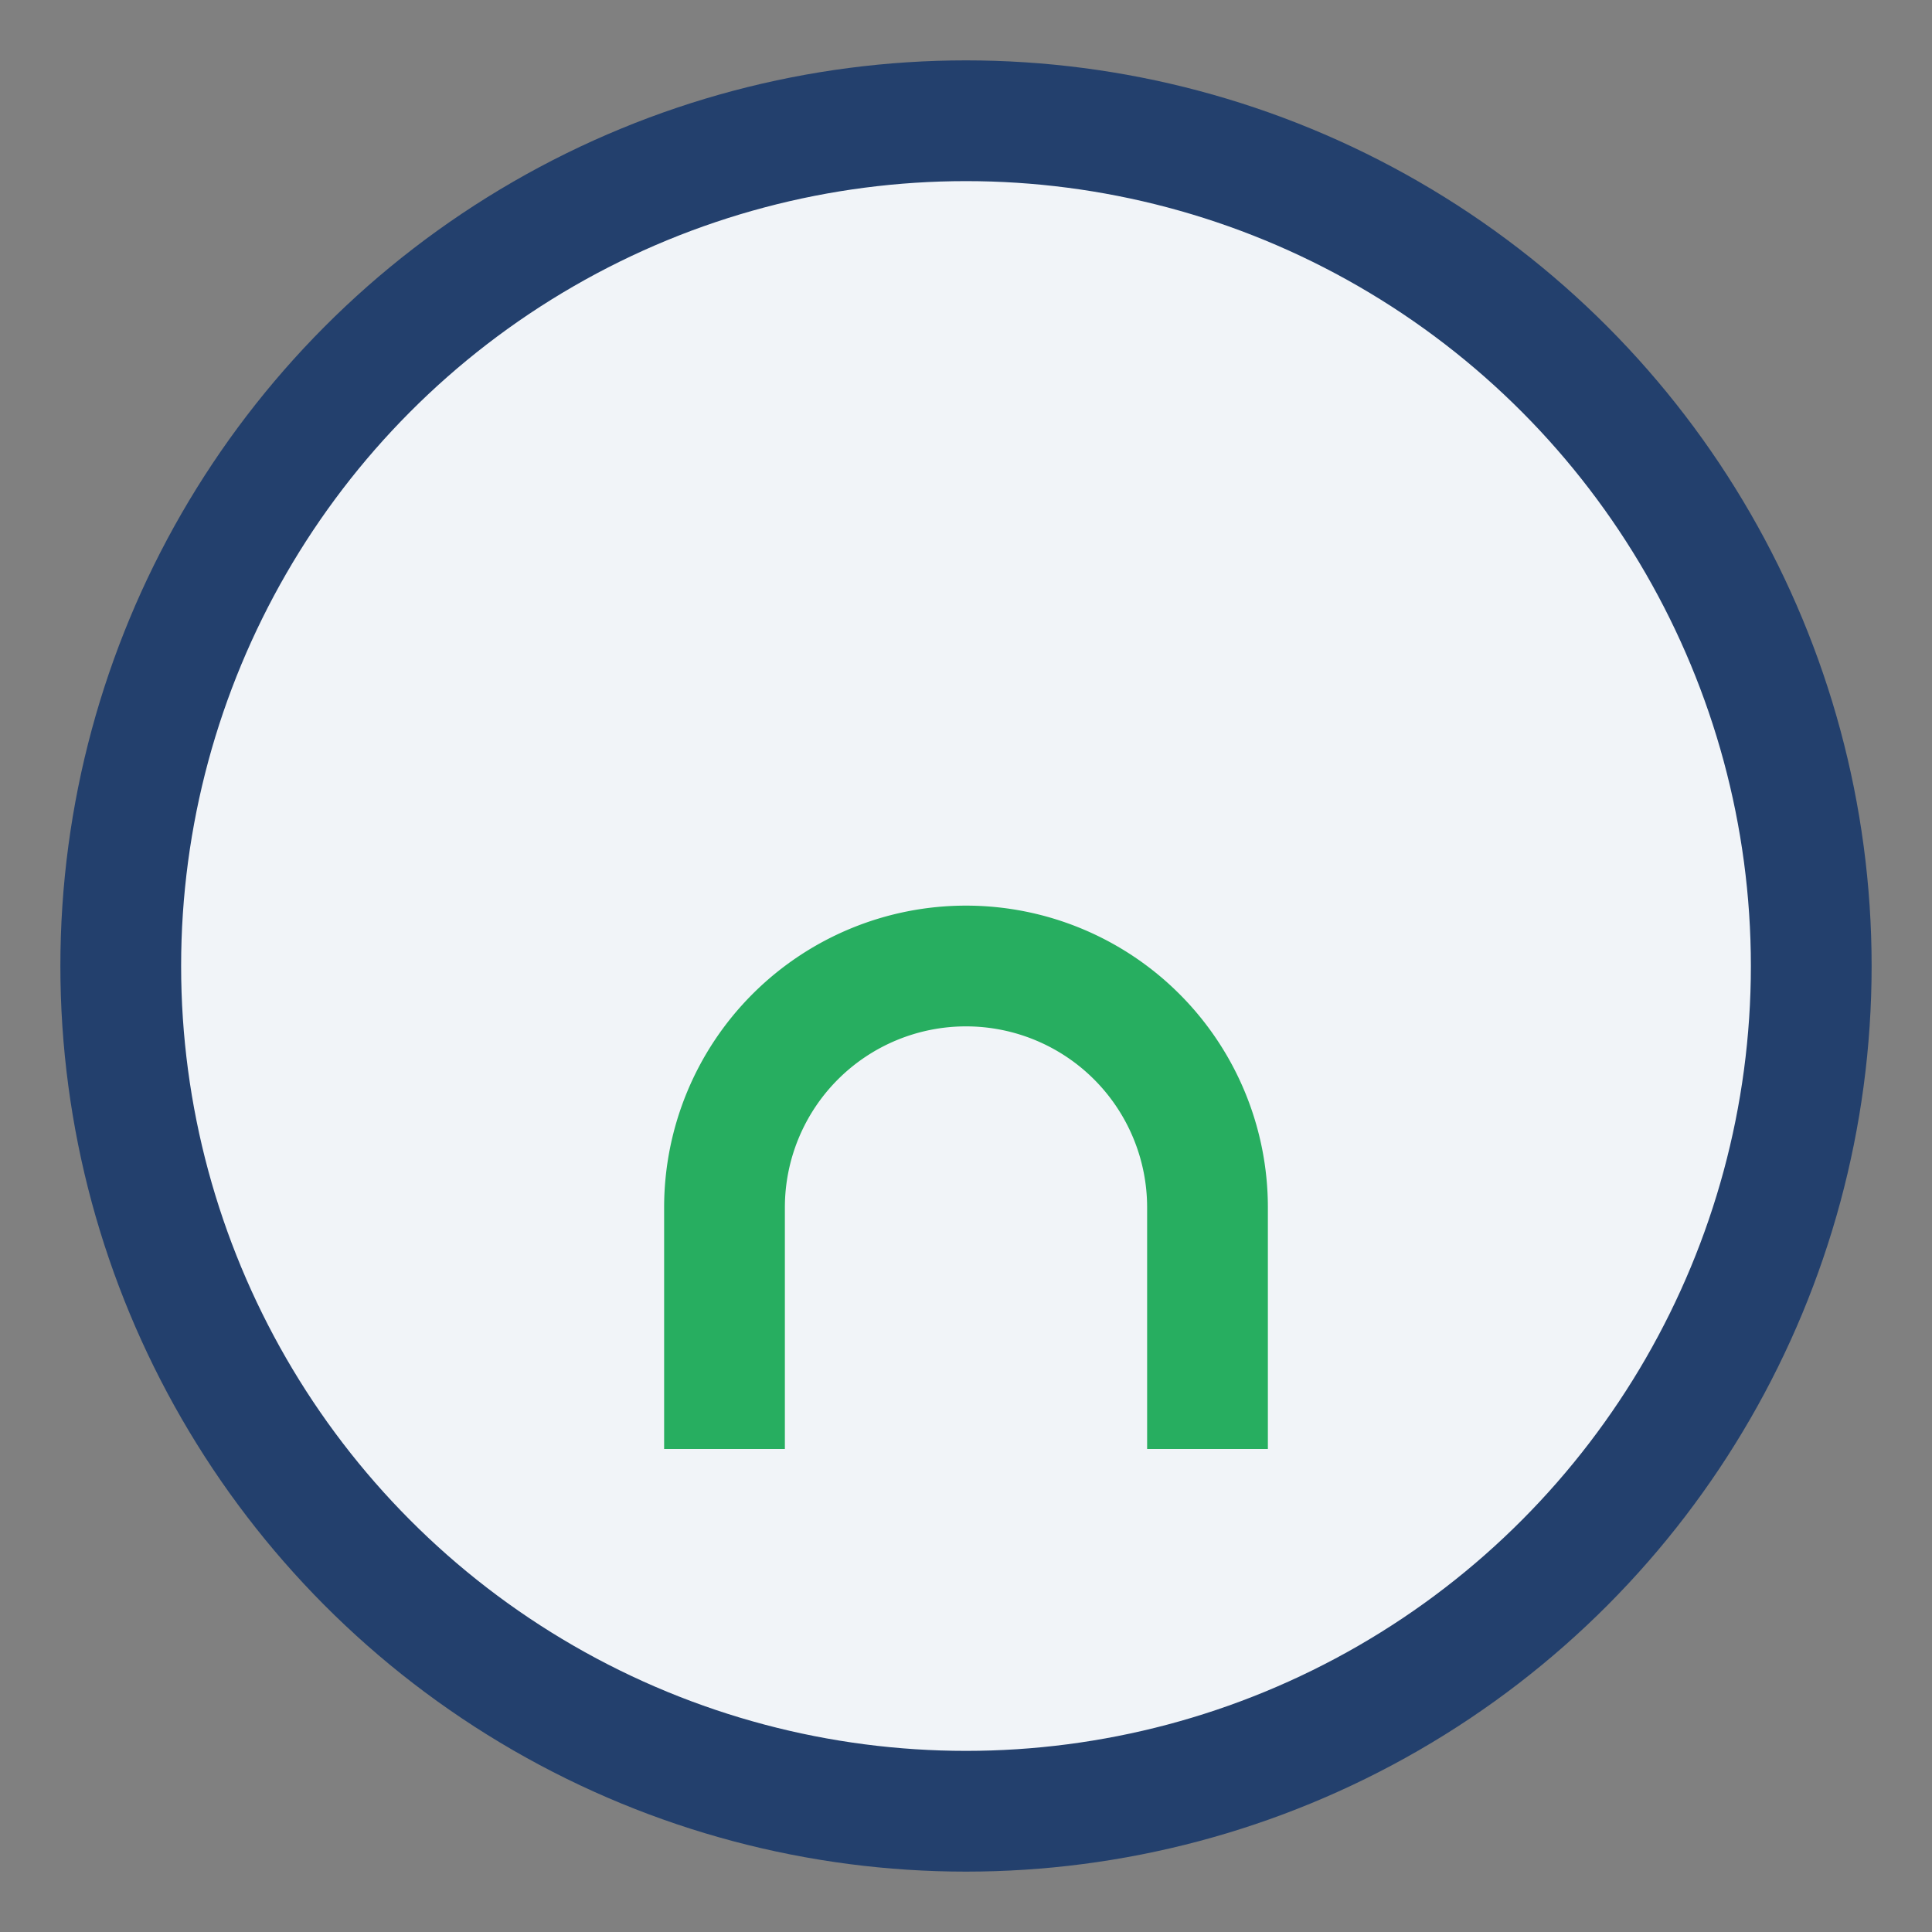
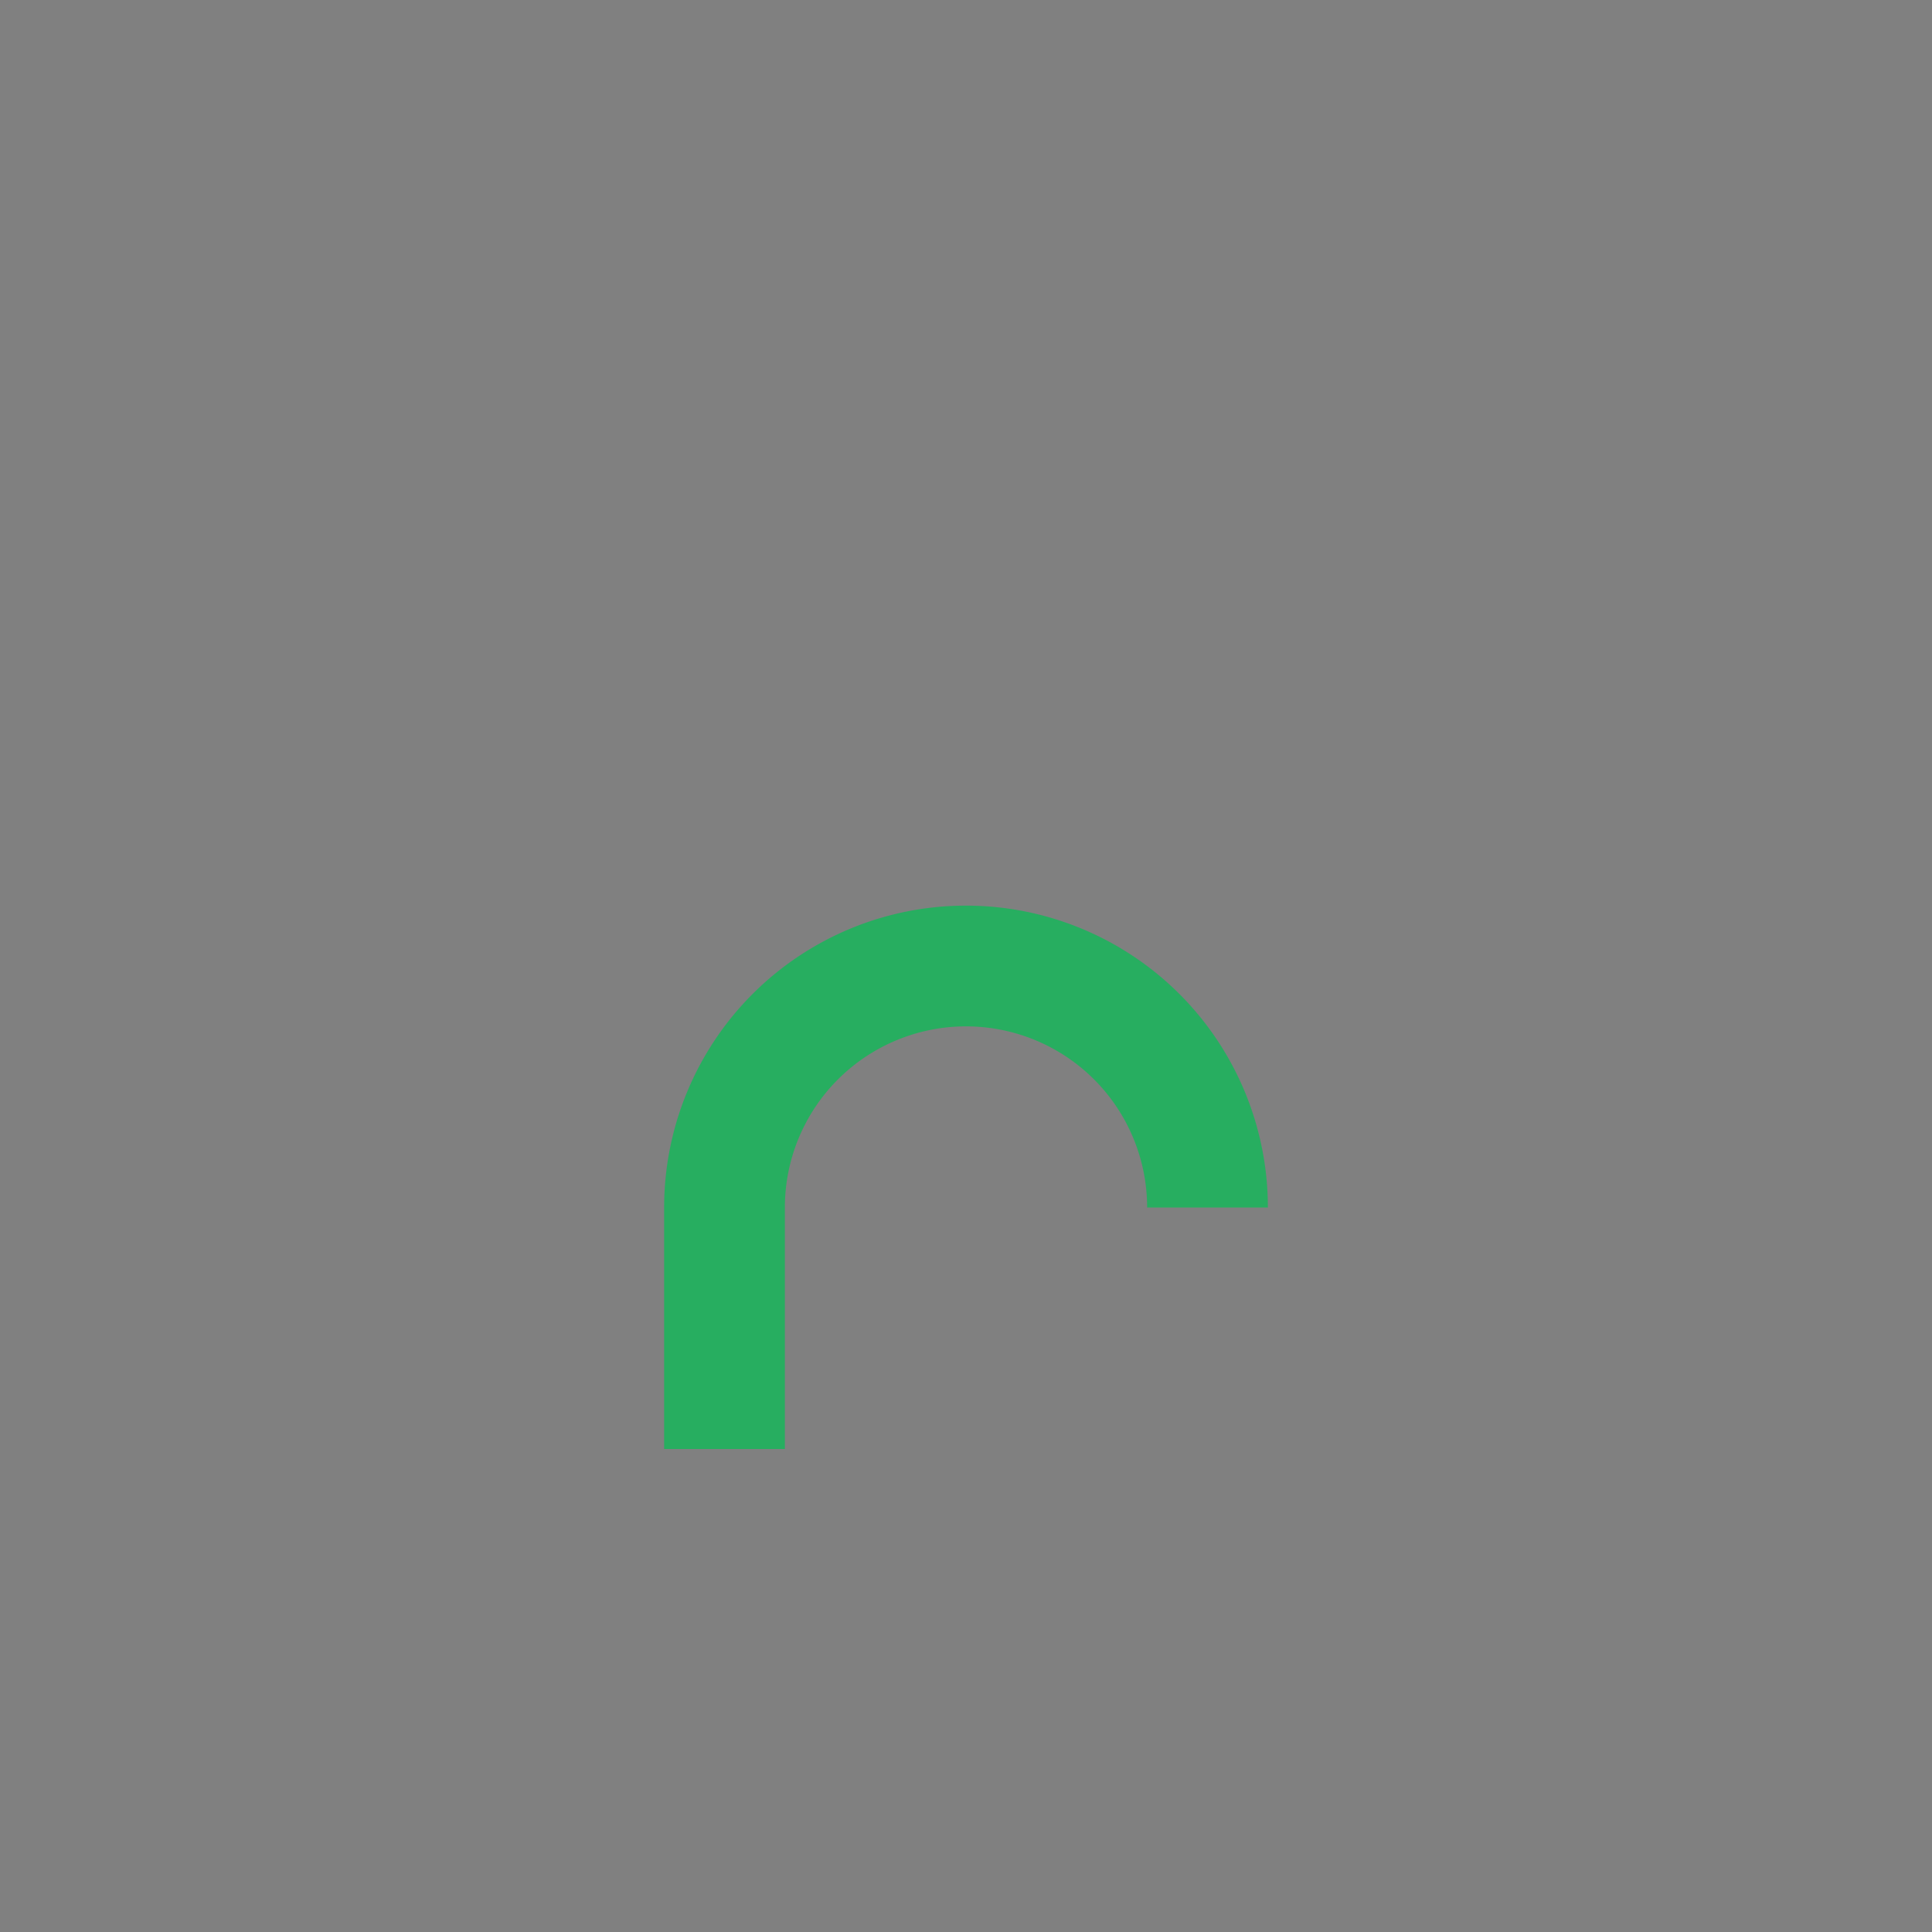
<svg xmlns="http://www.w3.org/2000/svg" width="32" height="32" viewBox="0 0 32 32">
  <rect x="0" y="0" width="32" height="32" fill="#808080" stroke="none" />
-   <circle cx="16" cy="16" r="14" fill="#f1f4f8" stroke="#23406d" stroke-width="2" />
-   <path d="M12 24v-4a4 4 0 1 1 8 0v4" stroke="#27ae60" stroke-width="2" fill="none" />
+   <path d="M12 24v-4a4 4 0 1 1 8 0" stroke="#27ae60" stroke-width="2" fill="none" />
</svg>